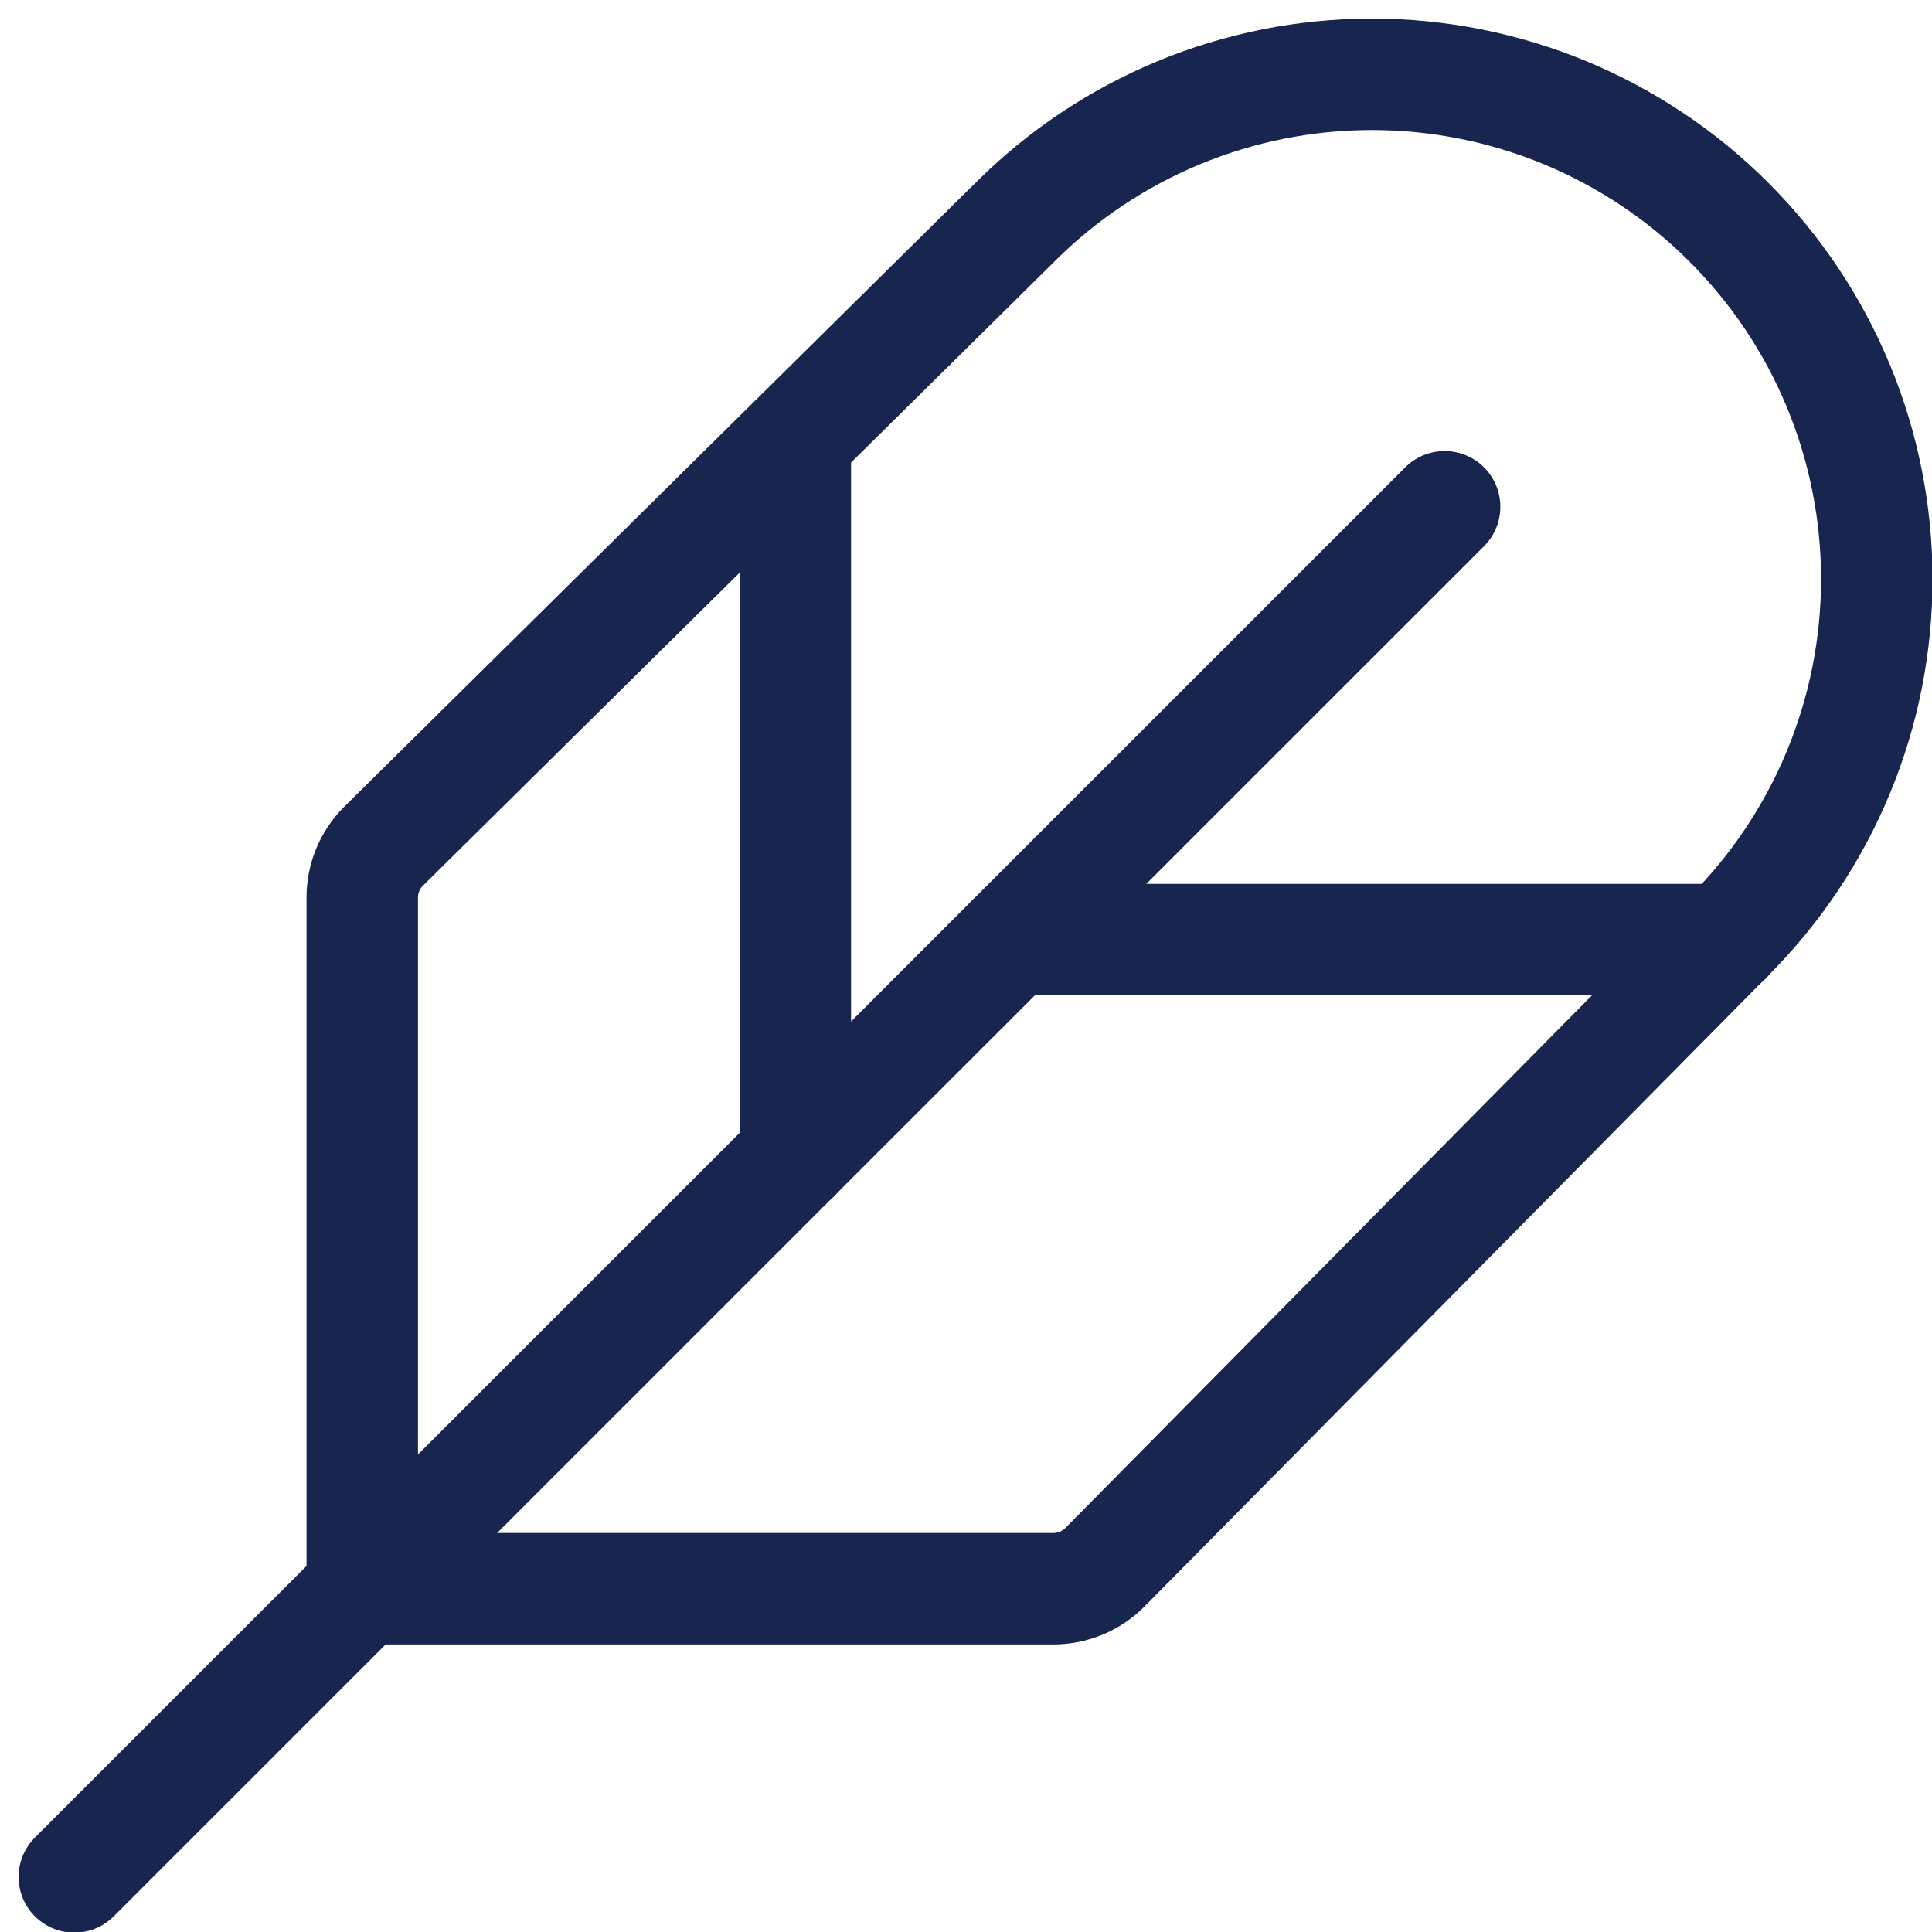
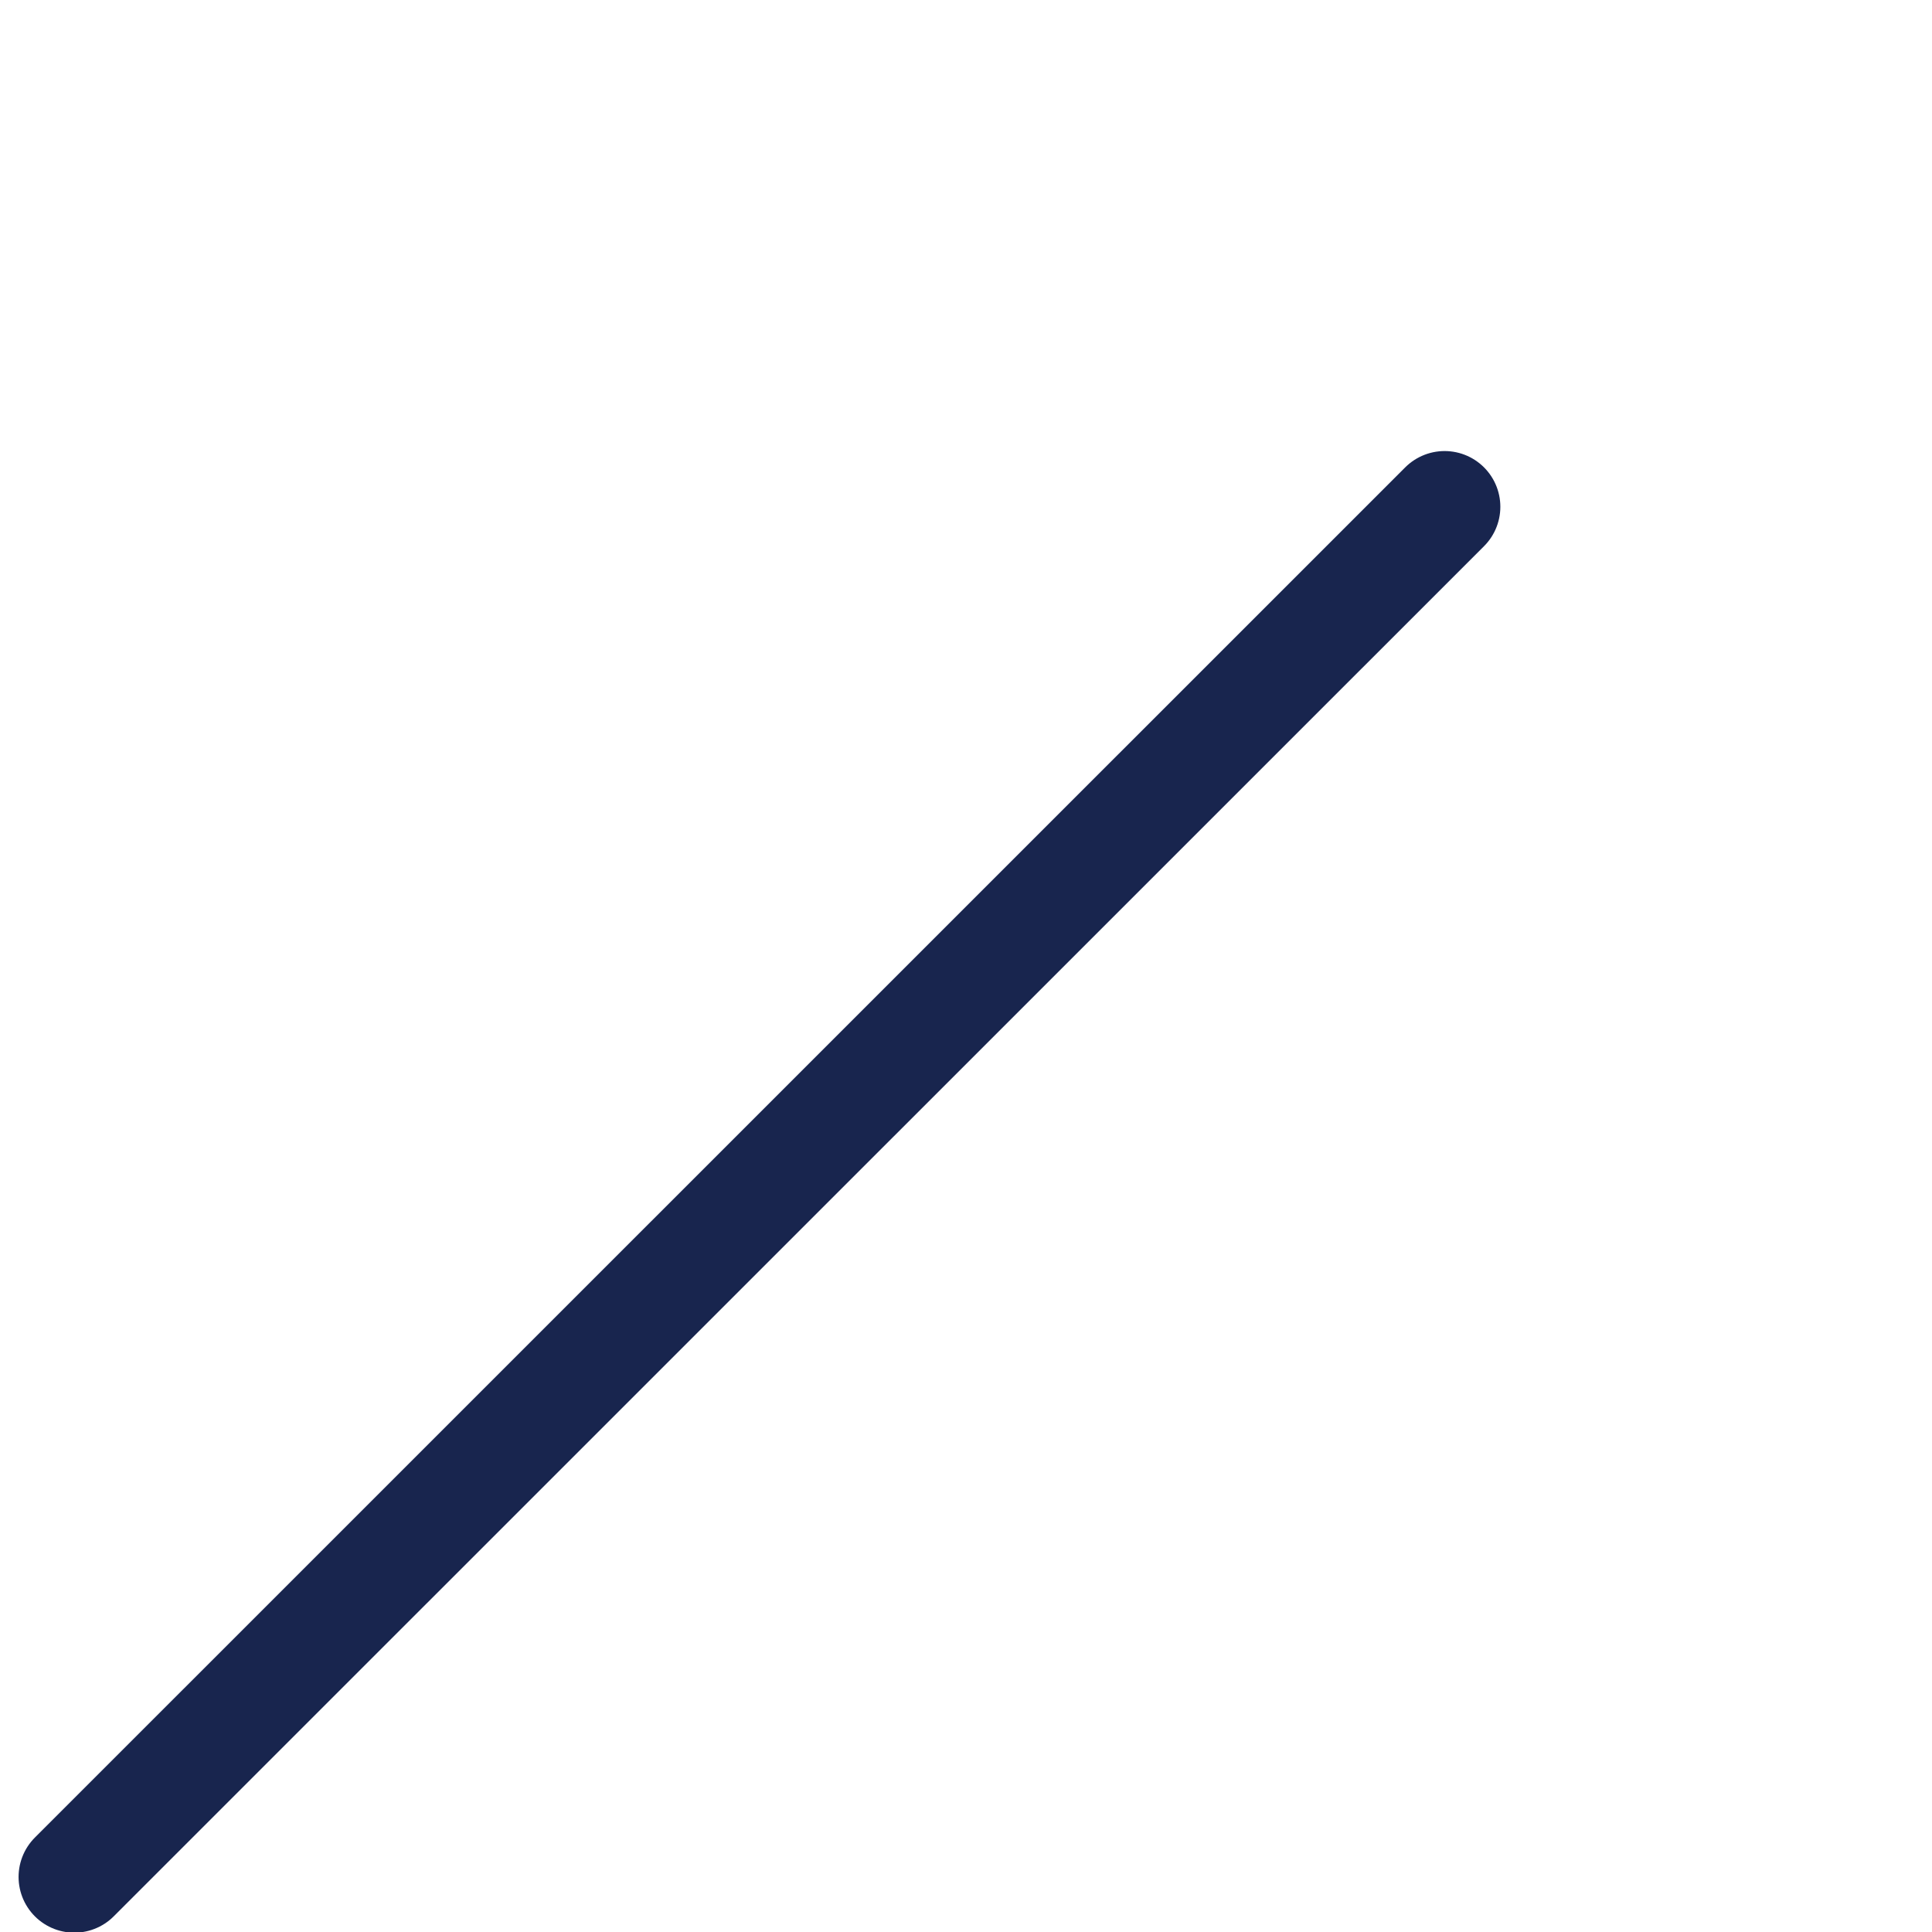
<svg xmlns="http://www.w3.org/2000/svg" width="26" height="26" viewBox="0 0 26 26" fill="none">
  <path d="M19.441 6.82L1 25.259" stroke="#18254E" stroke-width="1.5" stroke-linecap="round" stroke-linejoin="round" />
-   <path d="M14.865 21.096C14.683 21.277 14.436 21.379 14.179 21.38H4.875V12.077C4.875 11.82 4.977 11.573 5.159 11.391L13.659 2.99C14.933 1.716 16.661 1 18.463 1C19.355 1 20.239 1.176 21.063 1.517C21.887 1.859 22.637 2.359 23.267 2.99C23.898 3.621 24.399 4.369 24.74 5.194C25.082 6.018 25.257 6.901 25.257 7.793C25.257 8.686 25.082 9.569 24.74 10.393C24.399 11.217 23.898 11.966 23.267 12.597L14.865 21.096Z" stroke="#18254E" stroke-width="1.5" stroke-linecap="round" stroke-linejoin="round" />
-   <path d="M10.703 5.918V15.559" stroke="#18254E" stroke-width="1.5" stroke-linecap="round" stroke-linejoin="round" />
-   <path d="M13.617 12.645H23.226" stroke="#18254E" stroke-width="1.5" stroke-linecap="round" stroke-linejoin="round" />
</svg>